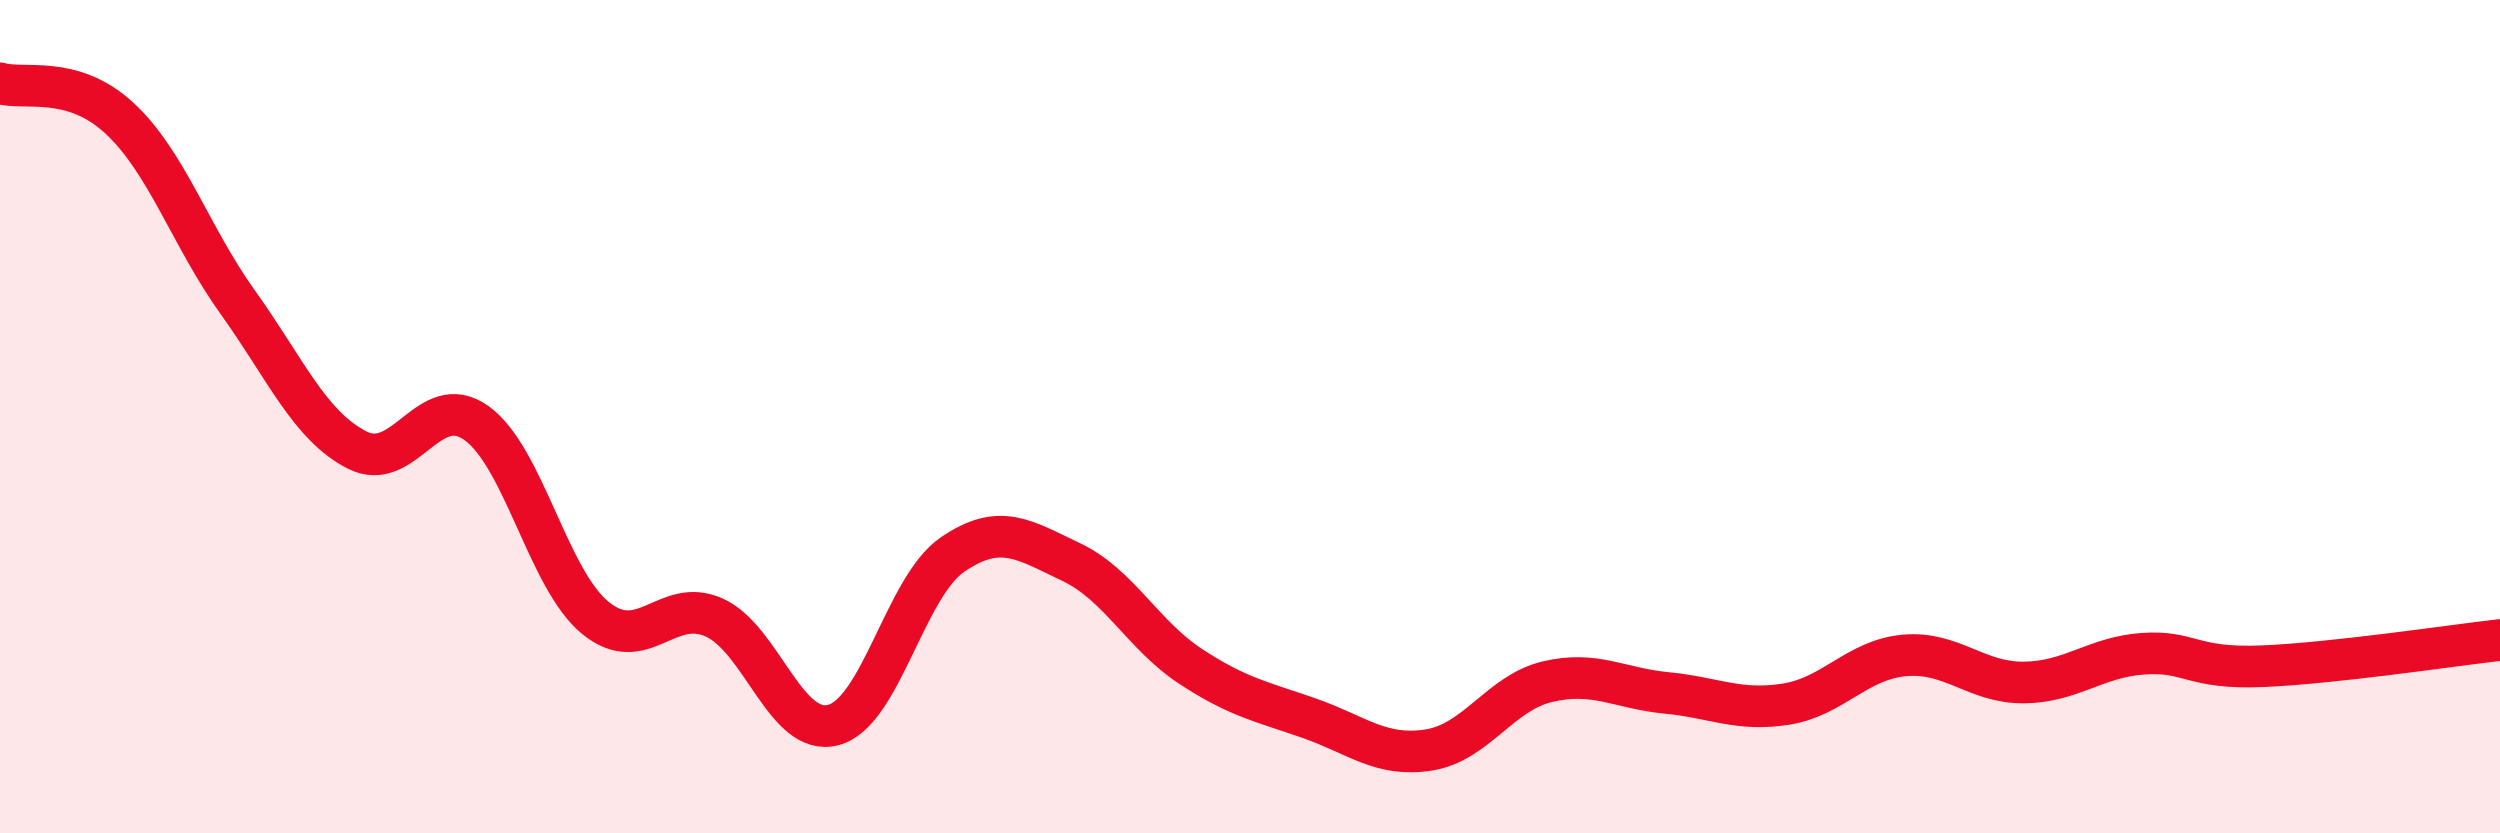
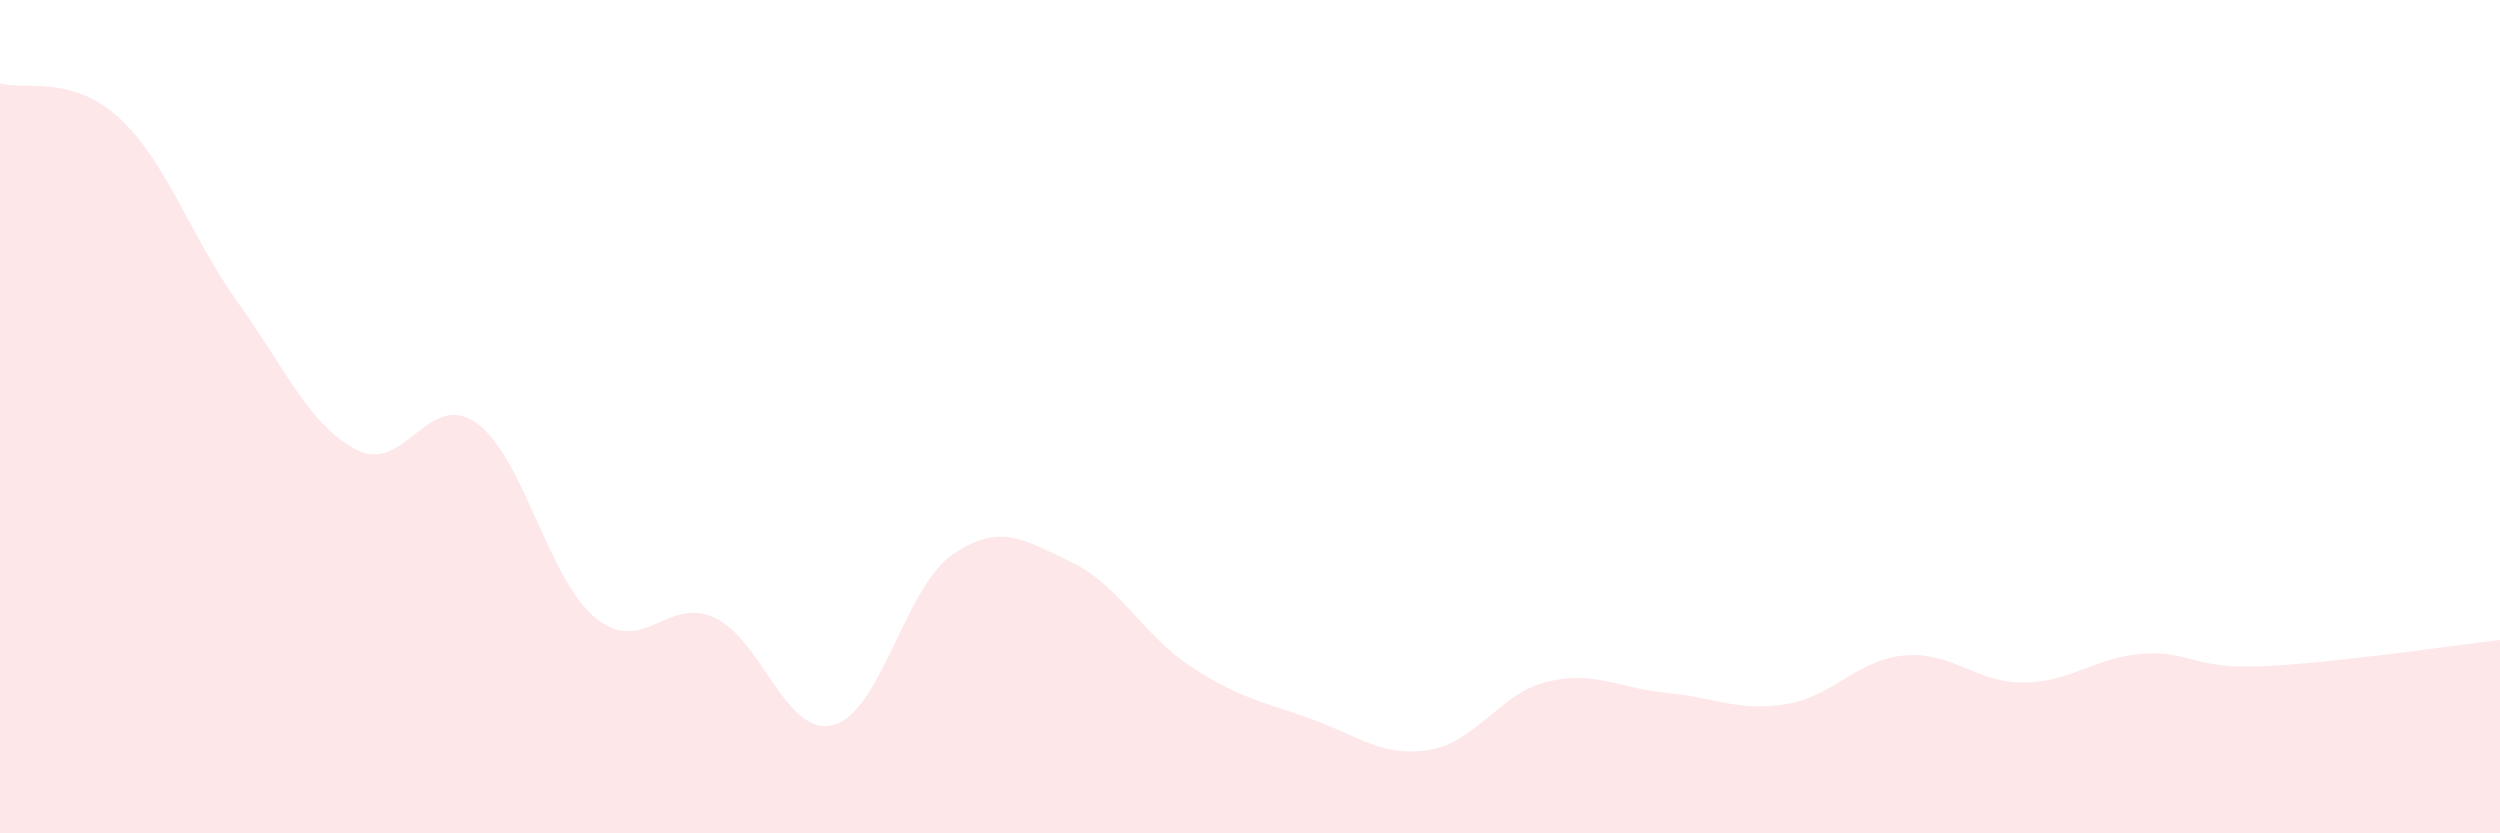
<svg xmlns="http://www.w3.org/2000/svg" width="60" height="20" viewBox="0 0 60 20">
  <path d="M 0,2 C 0.57,2.17 1.72,1.78 2.86,2.83 C 4,3.88 4.57,5.67 5.71,7.26 C 6.85,8.85 7.43,10.22 8.57,10.8 C 9.71,11.38 10.29,9.34 11.43,10.15 C 12.57,10.96 13.15,13.9 14.29,14.83 C 15.43,15.76 16,14.31 17.14,14.82 C 18.28,15.33 18.86,17.7 20,17.4 C 21.14,17.1 21.72,14.09 22.86,13.31 C 24,12.53 24.57,12.95 25.71,13.49 C 26.85,14.03 27.43,15.24 28.57,15.99 C 29.71,16.74 30.29,16.84 31.43,17.24 C 32.57,17.64 33.15,18.18 34.29,18 C 35.43,17.82 36,16.63 37.14,16.36 C 38.28,16.09 38.86,16.52 40,16.63 C 41.14,16.74 41.72,17.08 42.86,16.9 C 44,16.72 44.57,15.83 45.71,15.73 C 46.85,15.63 47.43,16.39 48.57,16.38 C 49.71,16.37 50.29,15.77 51.43,15.69 C 52.57,15.61 52.58,16.06 54.29,15.99 C 56,15.92 58.86,15.49 60,15.36L60 20L0 20Z" fill="#EB0A25" opacity="0.1" stroke-linecap="round" stroke-linejoin="round" />
-   <path d="M 0,2 C 0.57,2.17 1.72,1.78 2.86,2.83 C 4,3.88 4.57,5.67 5.71,7.26 C 6.85,8.85 7.43,10.22 8.57,10.8 C 9.71,11.38 10.29,9.34 11.43,10.15 C 12.57,10.96 13.15,13.9 14.29,14.83 C 15.43,15.76 16,14.31 17.14,14.82 C 18.28,15.33 18.86,17.7 20,17.4 C 21.14,17.1 21.72,14.09 22.86,13.31 C 24,12.53 24.57,12.95 25.71,13.49 C 26.85,14.03 27.43,15.24 28.57,15.99 C 29.71,16.74 30.29,16.84 31.43,17.24 C 32.57,17.64 33.15,18.18 34.29,18 C 35.43,17.82 36,16.63 37.14,16.36 C 38.28,16.09 38.86,16.52 40,16.63 C 41.14,16.74 41.72,17.08 42.86,16.9 C 44,16.72 44.57,15.83 45.71,15.73 C 46.85,15.63 47.43,16.39 48.57,16.38 C 49.71,16.37 50.29,15.77 51.43,15.69 C 52.57,15.61 52.58,16.06 54.29,15.99 C 56,15.92 58.86,15.49 60,15.36" stroke="#EB0A25" stroke-width="1" fill="none" stroke-linecap="round" stroke-linejoin="round" />
</svg>